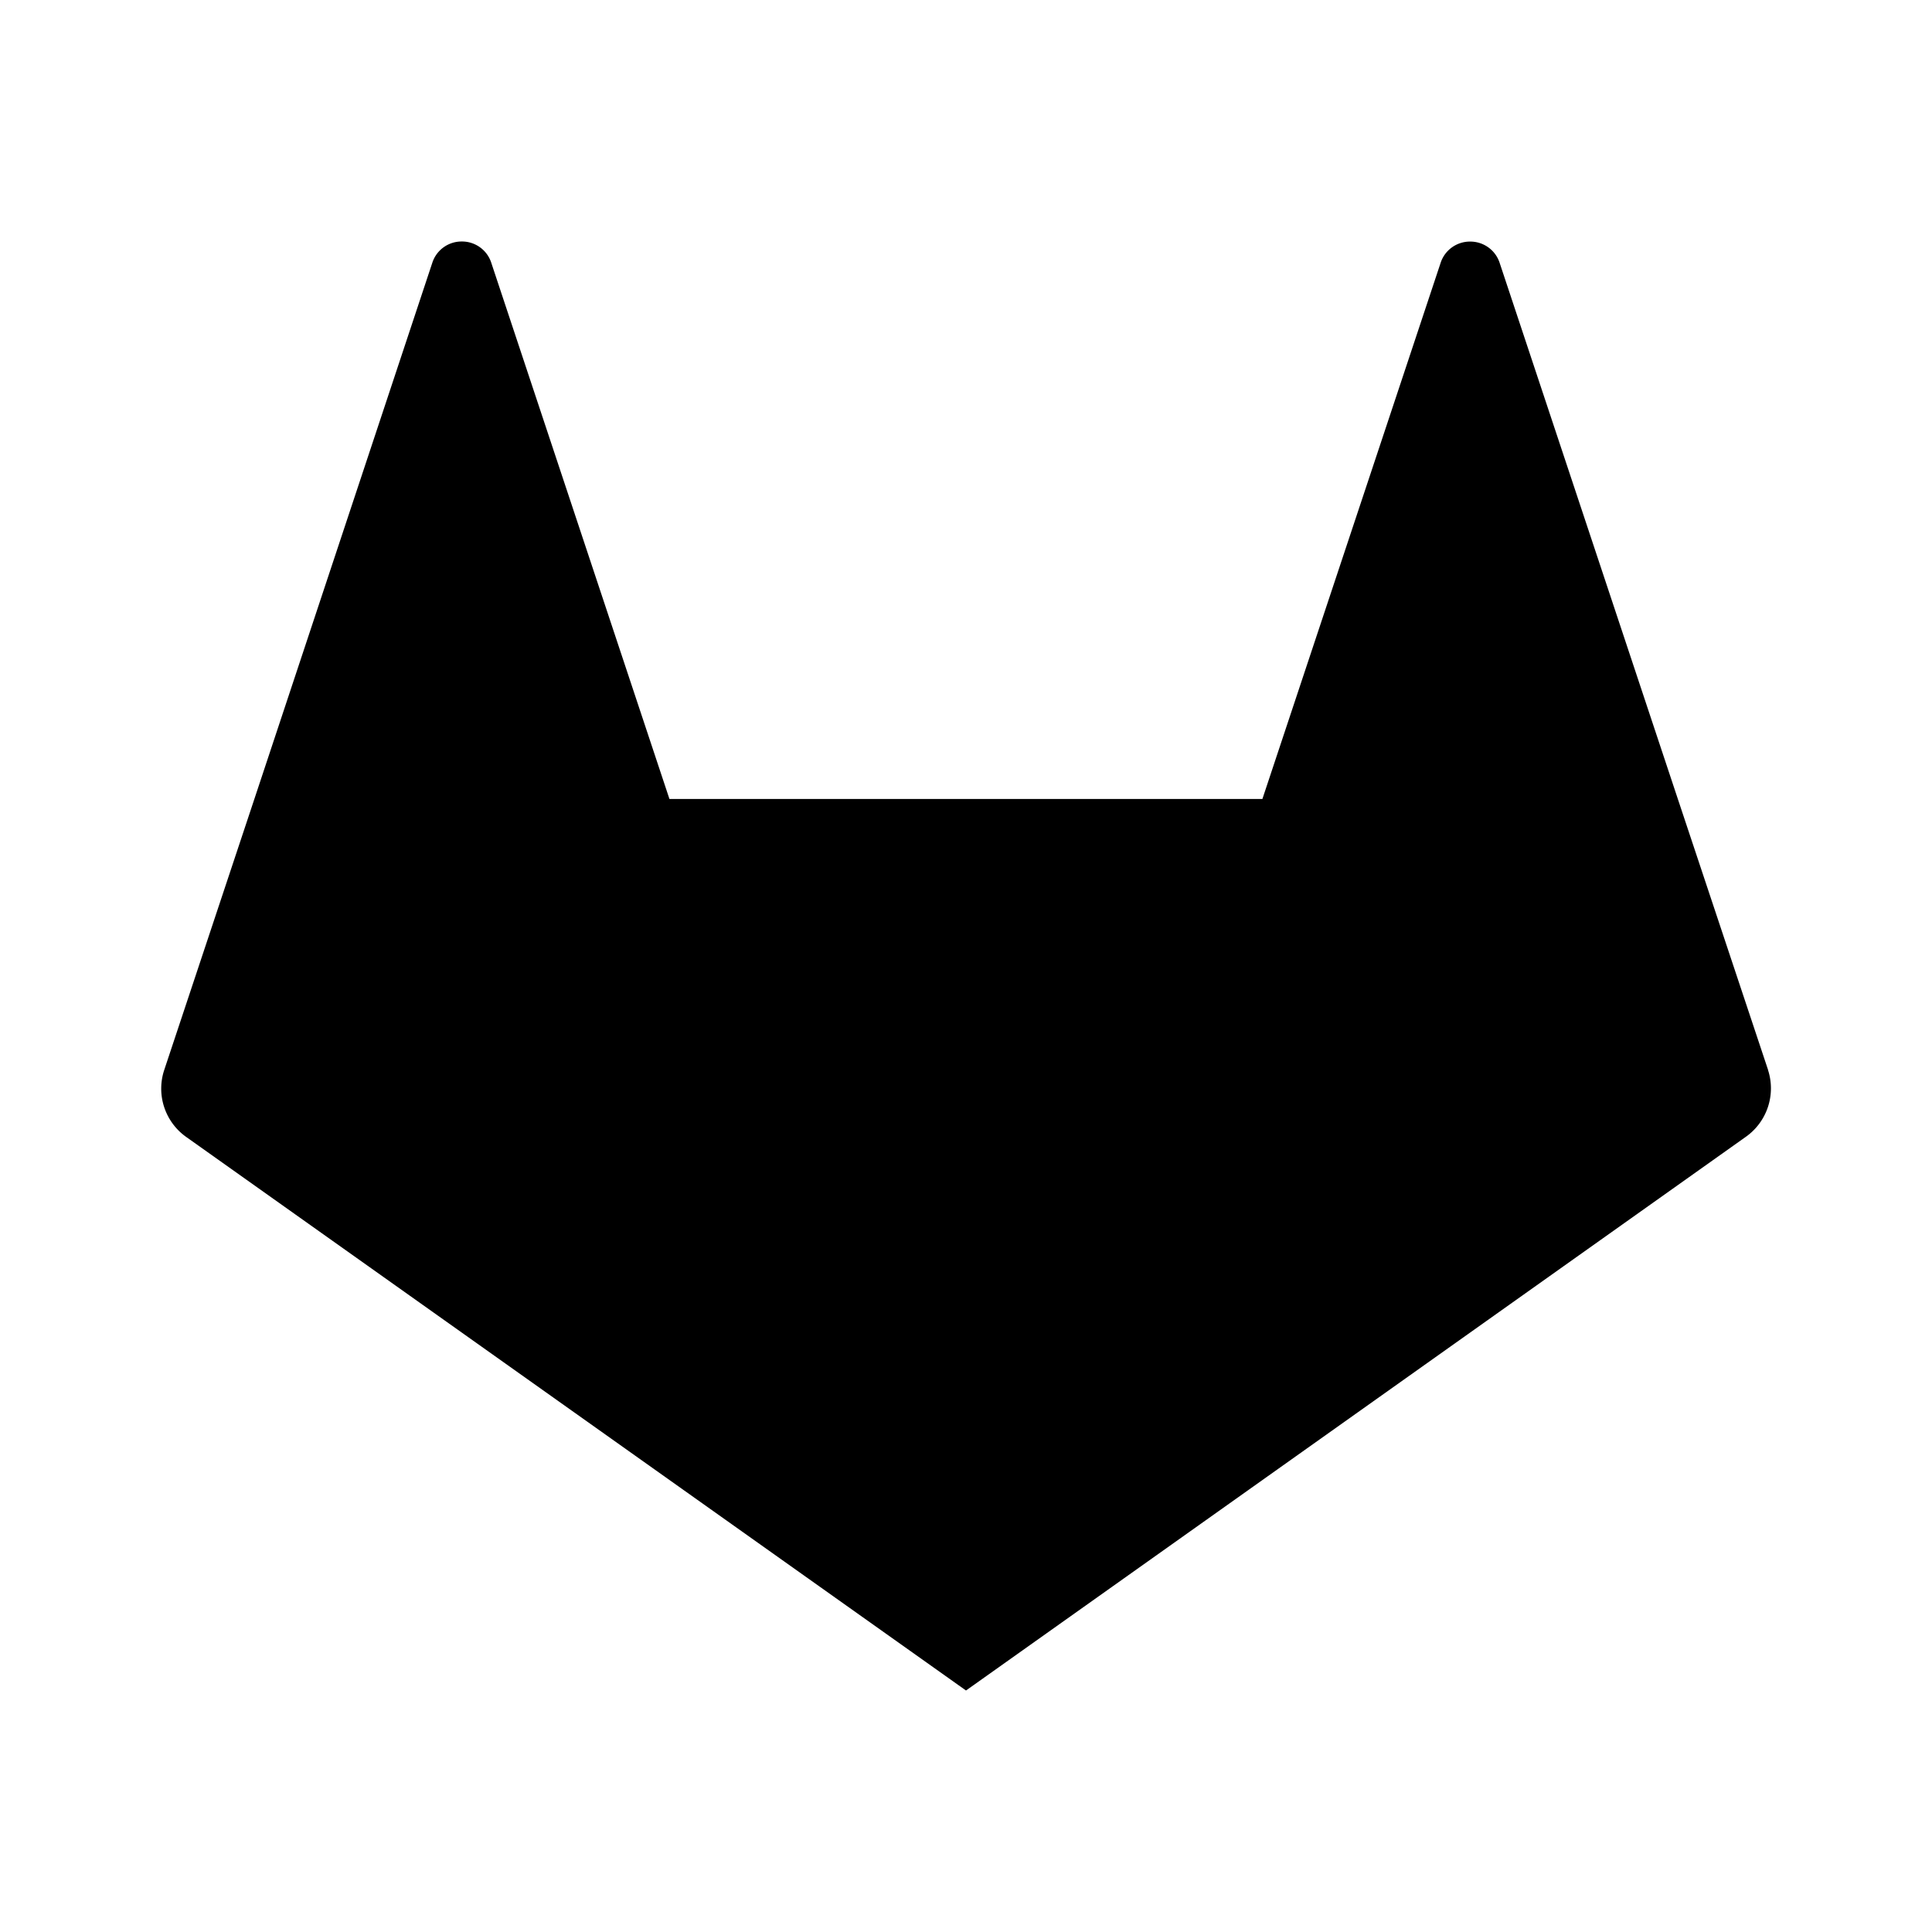
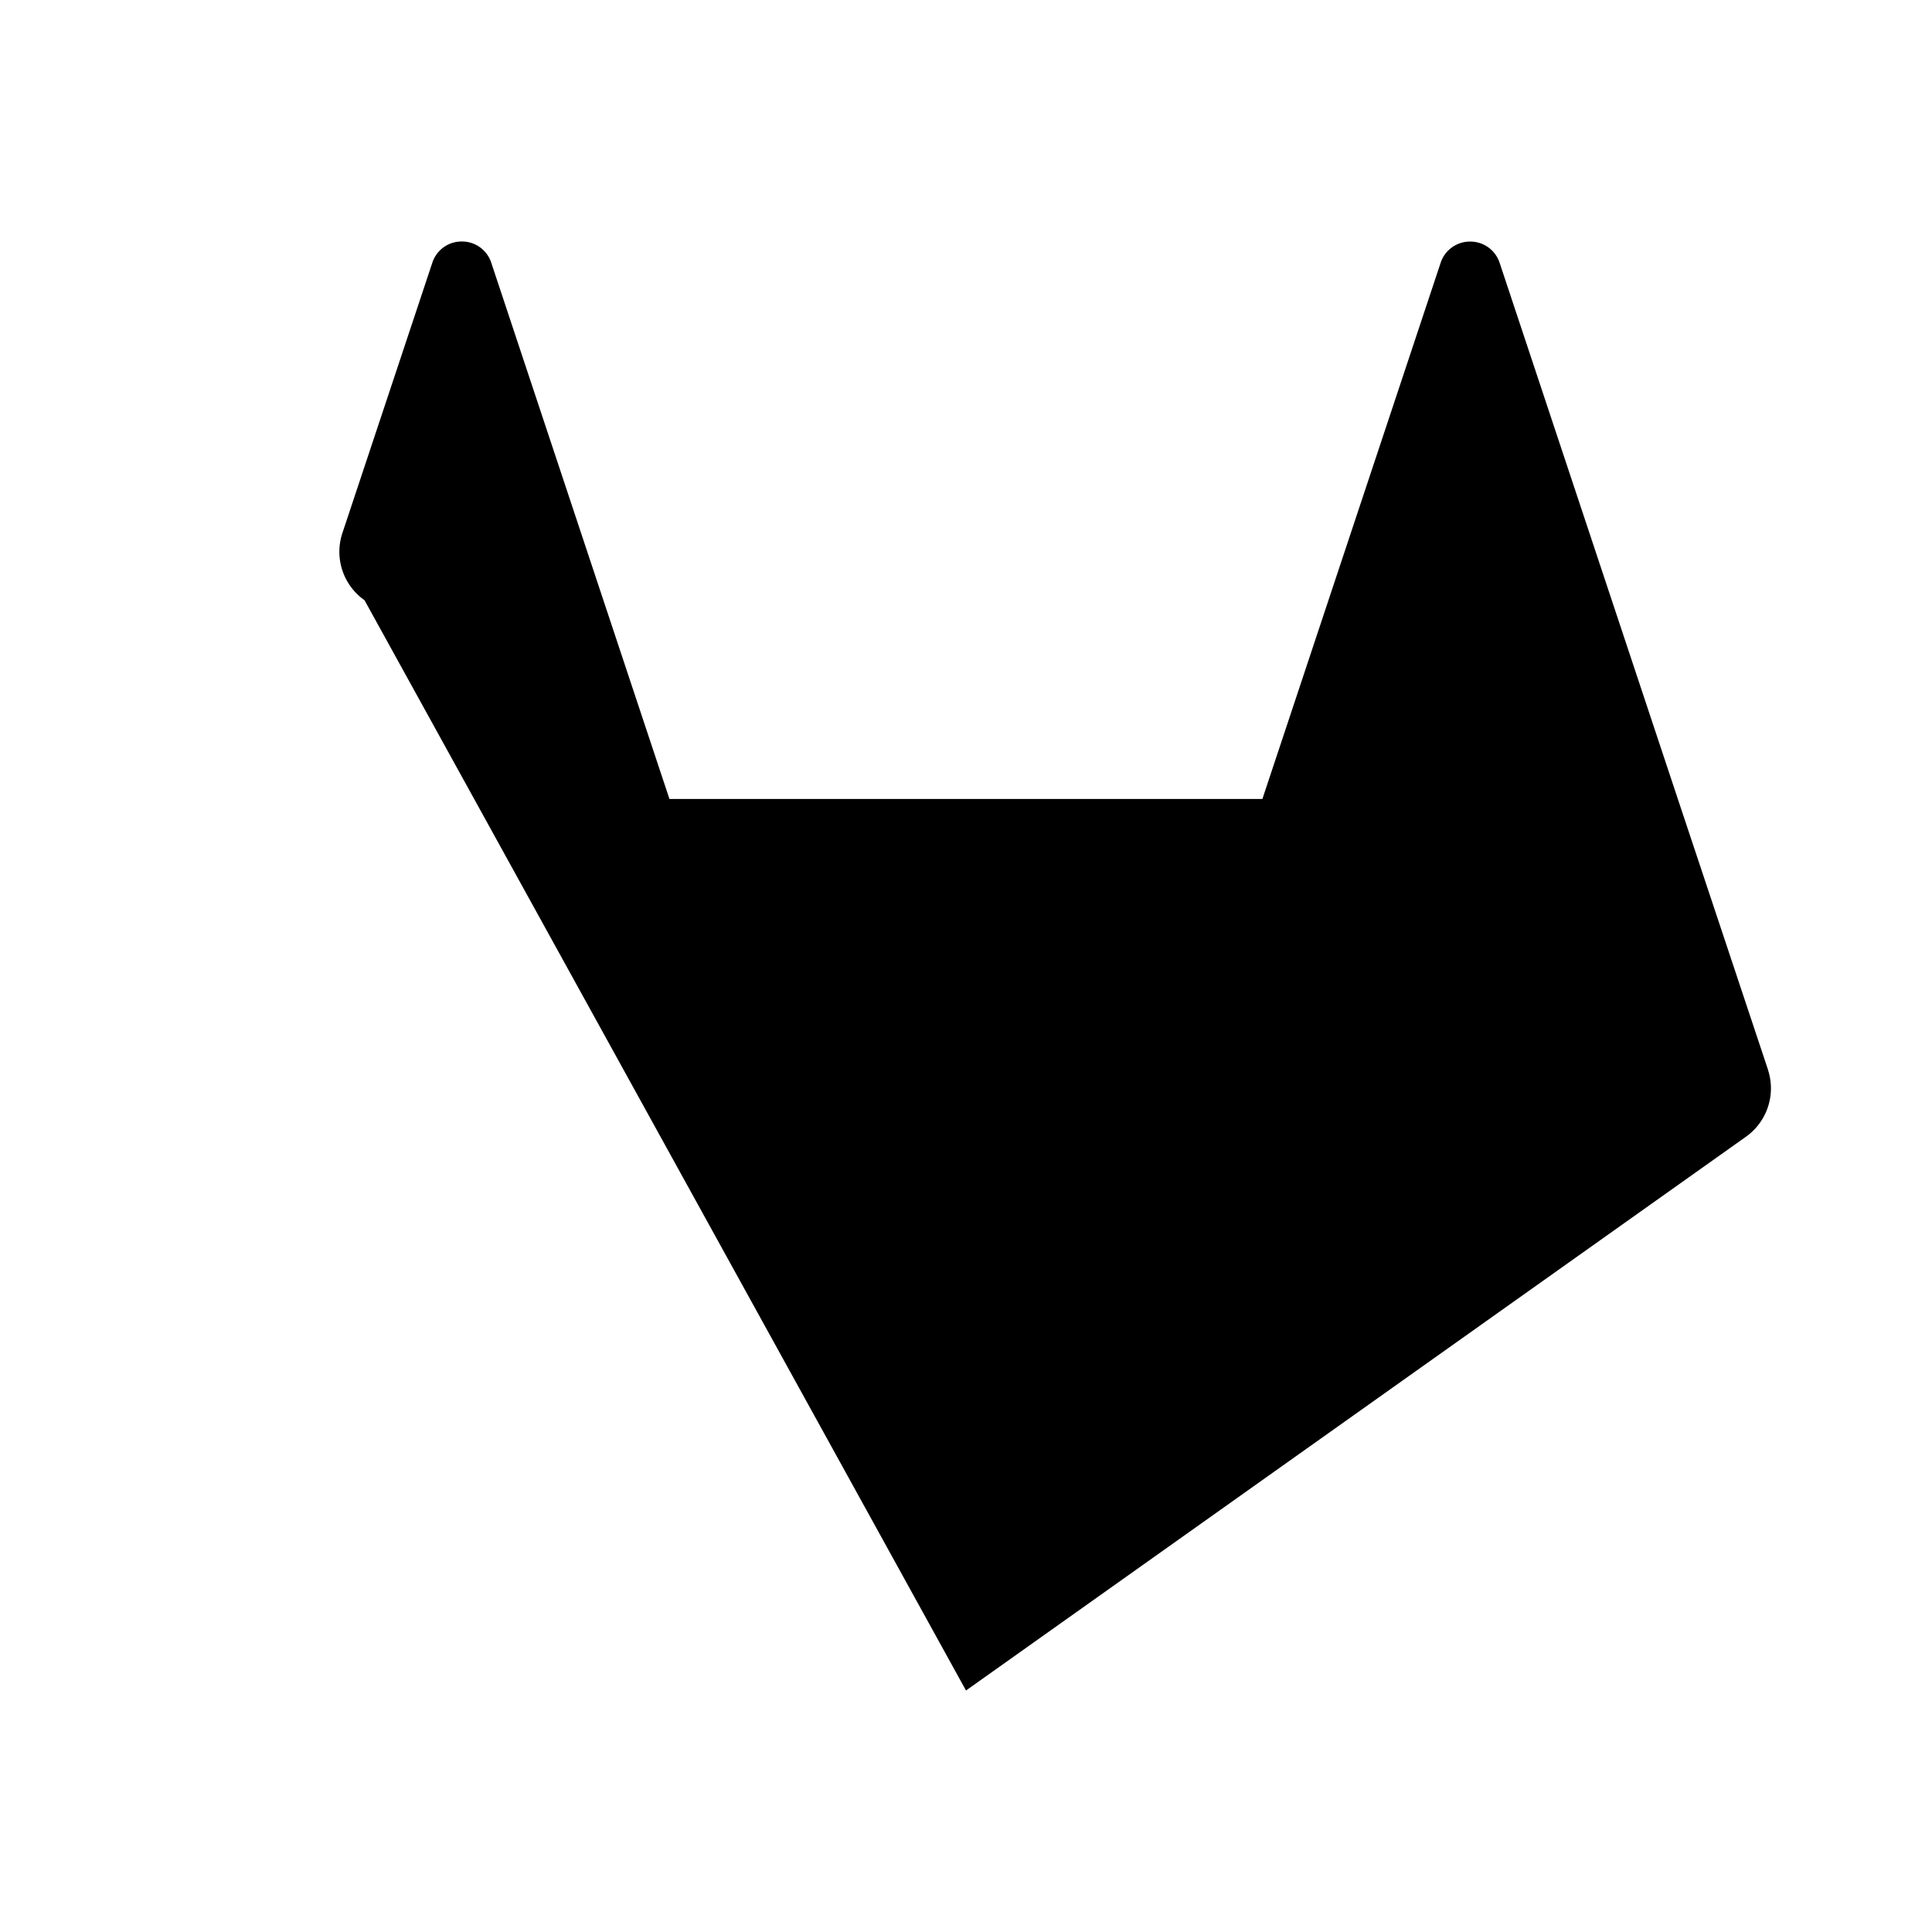
<svg xmlns="http://www.w3.org/2000/svg" width="24" height="24" fill="none" viewBox="0 0 24 24">
-   <path fill="currentColor" d="M21.964 13.292l-1.12-3.363-2.218-6.673a.383.383 0 00-.363-.255.383.383 0 00-.364.255l-2.217 6.669H8.316L6.1 3.256A.382.382 0 005.736 3a.382.382 0 00-.363.256L3.16 9.925l-1.12 3.367a.736.736 0 00.275.833L12 21l9.683-6.875a.737.737 0 00.28-.833z" />
+   <path fill="currentColor" d="M21.964 13.292l-1.12-3.363-2.218-6.673a.383.383 0 00-.363-.255.383.383 0 00-.364.255l-2.217 6.669H8.316L6.1 3.256A.382.382 0 005.736 3a.382.382 0 00-.363.256l-1.12 3.367a.736.736 0 00.275.833L12 21l9.683-6.875a.737.737 0 00.28-.833z" />
</svg>